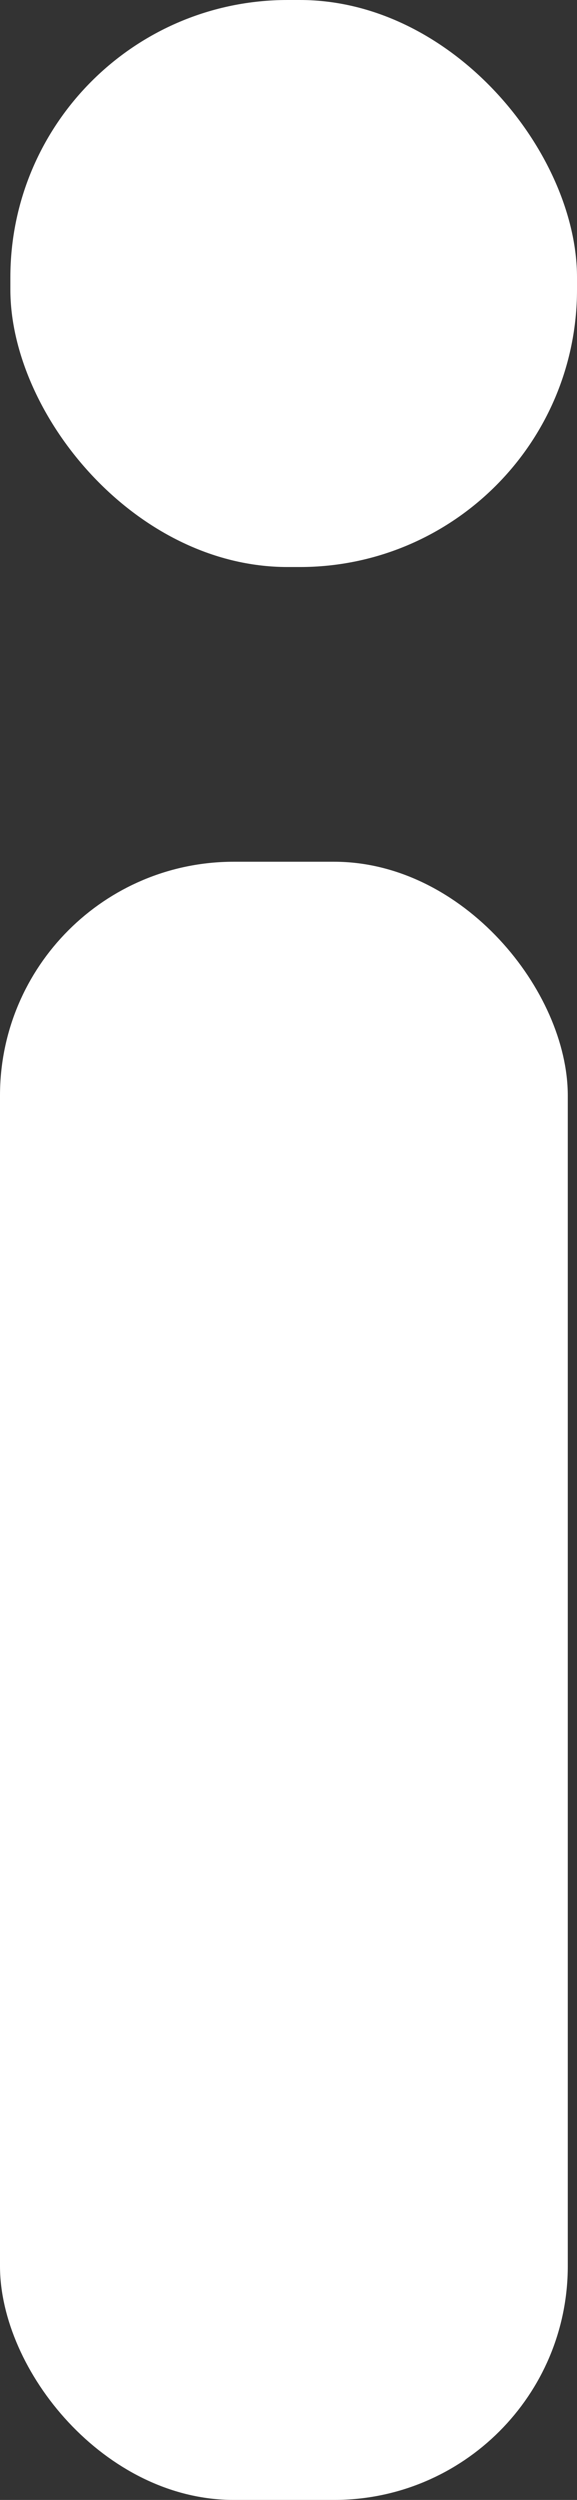
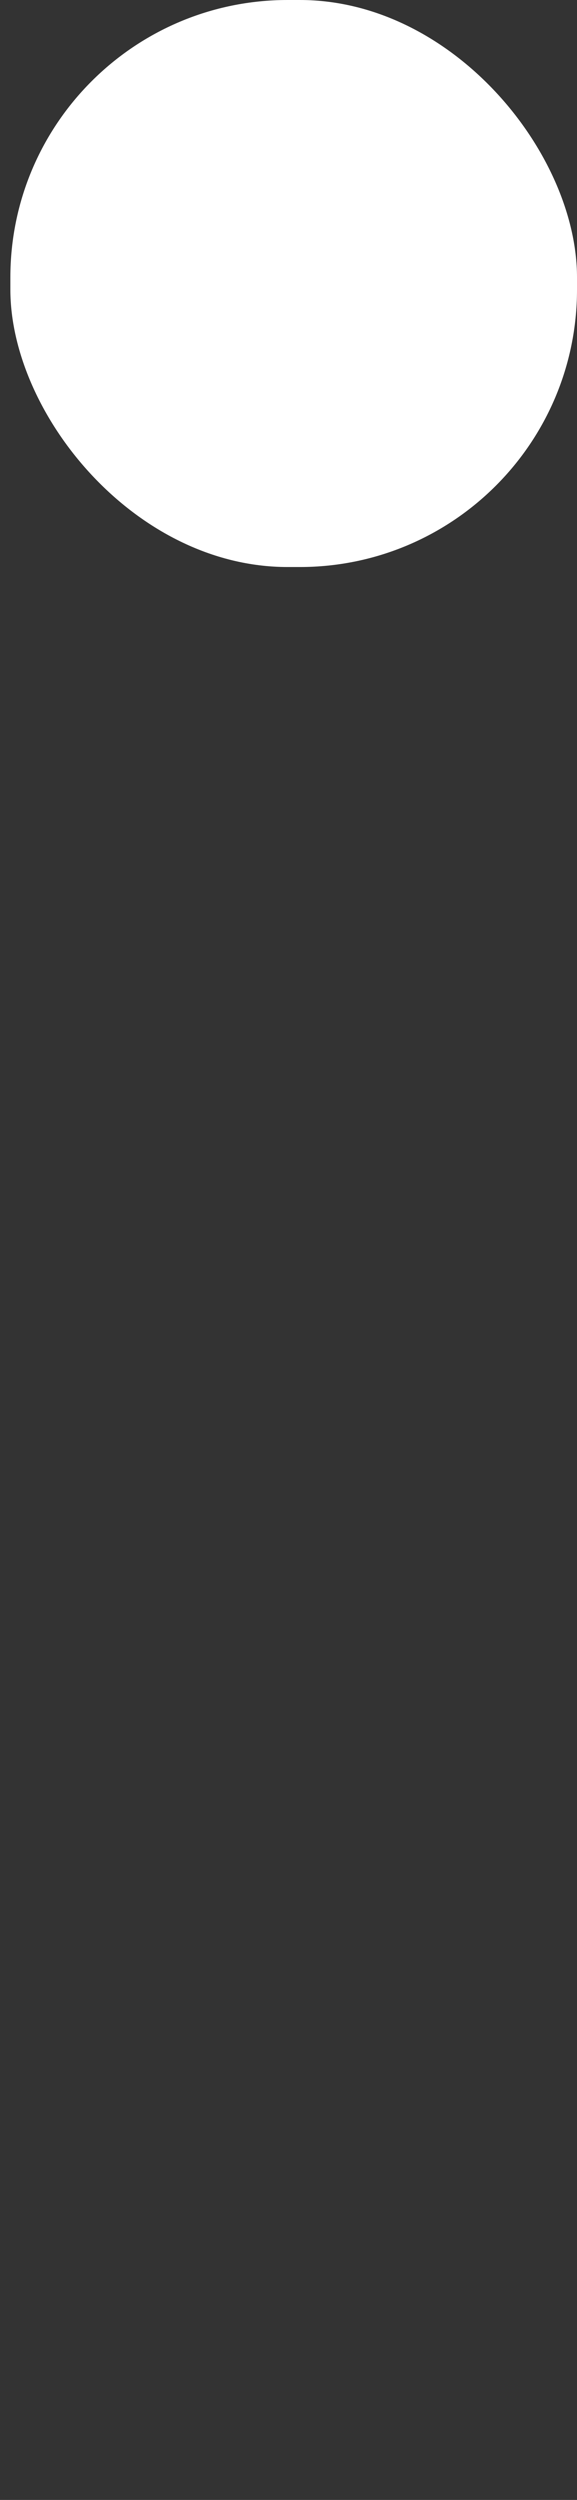
<svg xmlns="http://www.w3.org/2000/svg" id="Layer_2" data-name="Layer 2" viewBox="0 0 160.27 693.95">
  <rect x="0" y="0" width="160.27" height="693.95" fill="#333333" stroke="none" />
  <defs>
    <style>
      .cls-1 {
        fill: #fff;
      }
    </style>
  </defs>
  <g id="Layer_1-2" data-name="Layer 1">
    <g>
-       <rect class="cls-1" x="0" y="239.21" width="157.71" height="454.74" rx="64.93" ry="64.93" />
      <rect class="cls-1" x="2.88" y="0" width="157.39" height="157.4" rx="77.02" ry="77.02" />
    </g>
  </g>
</svg>